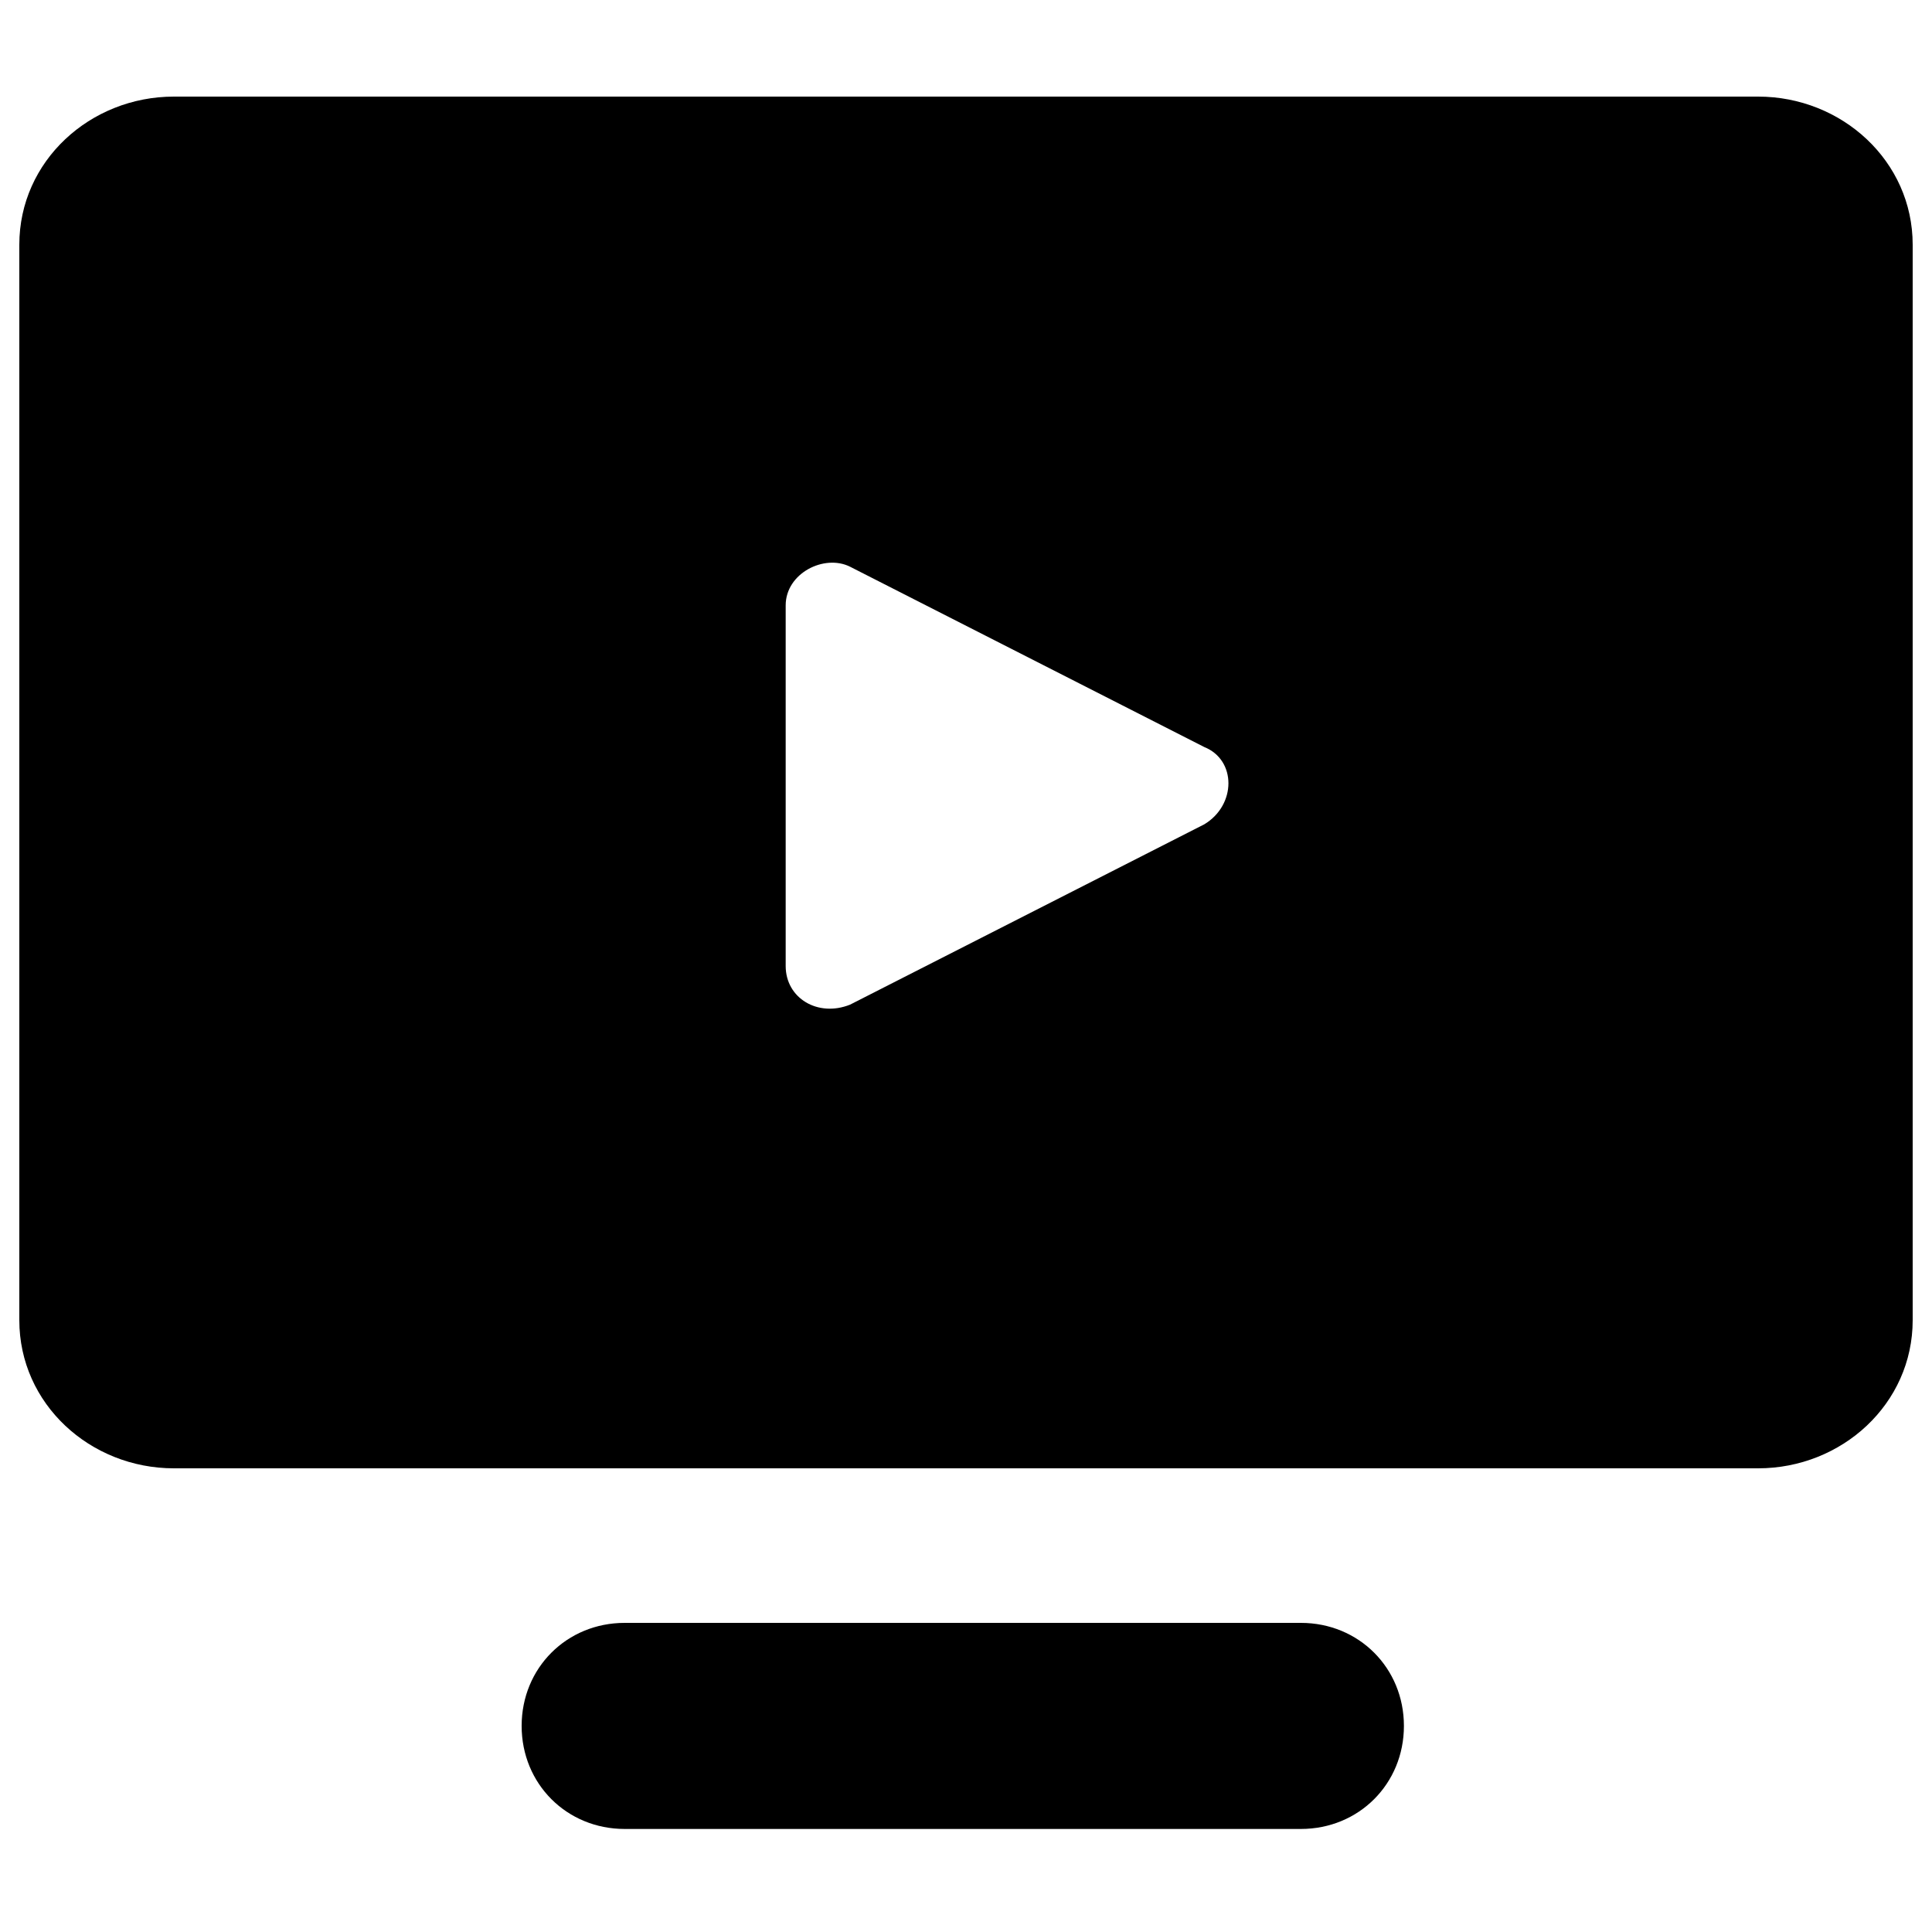
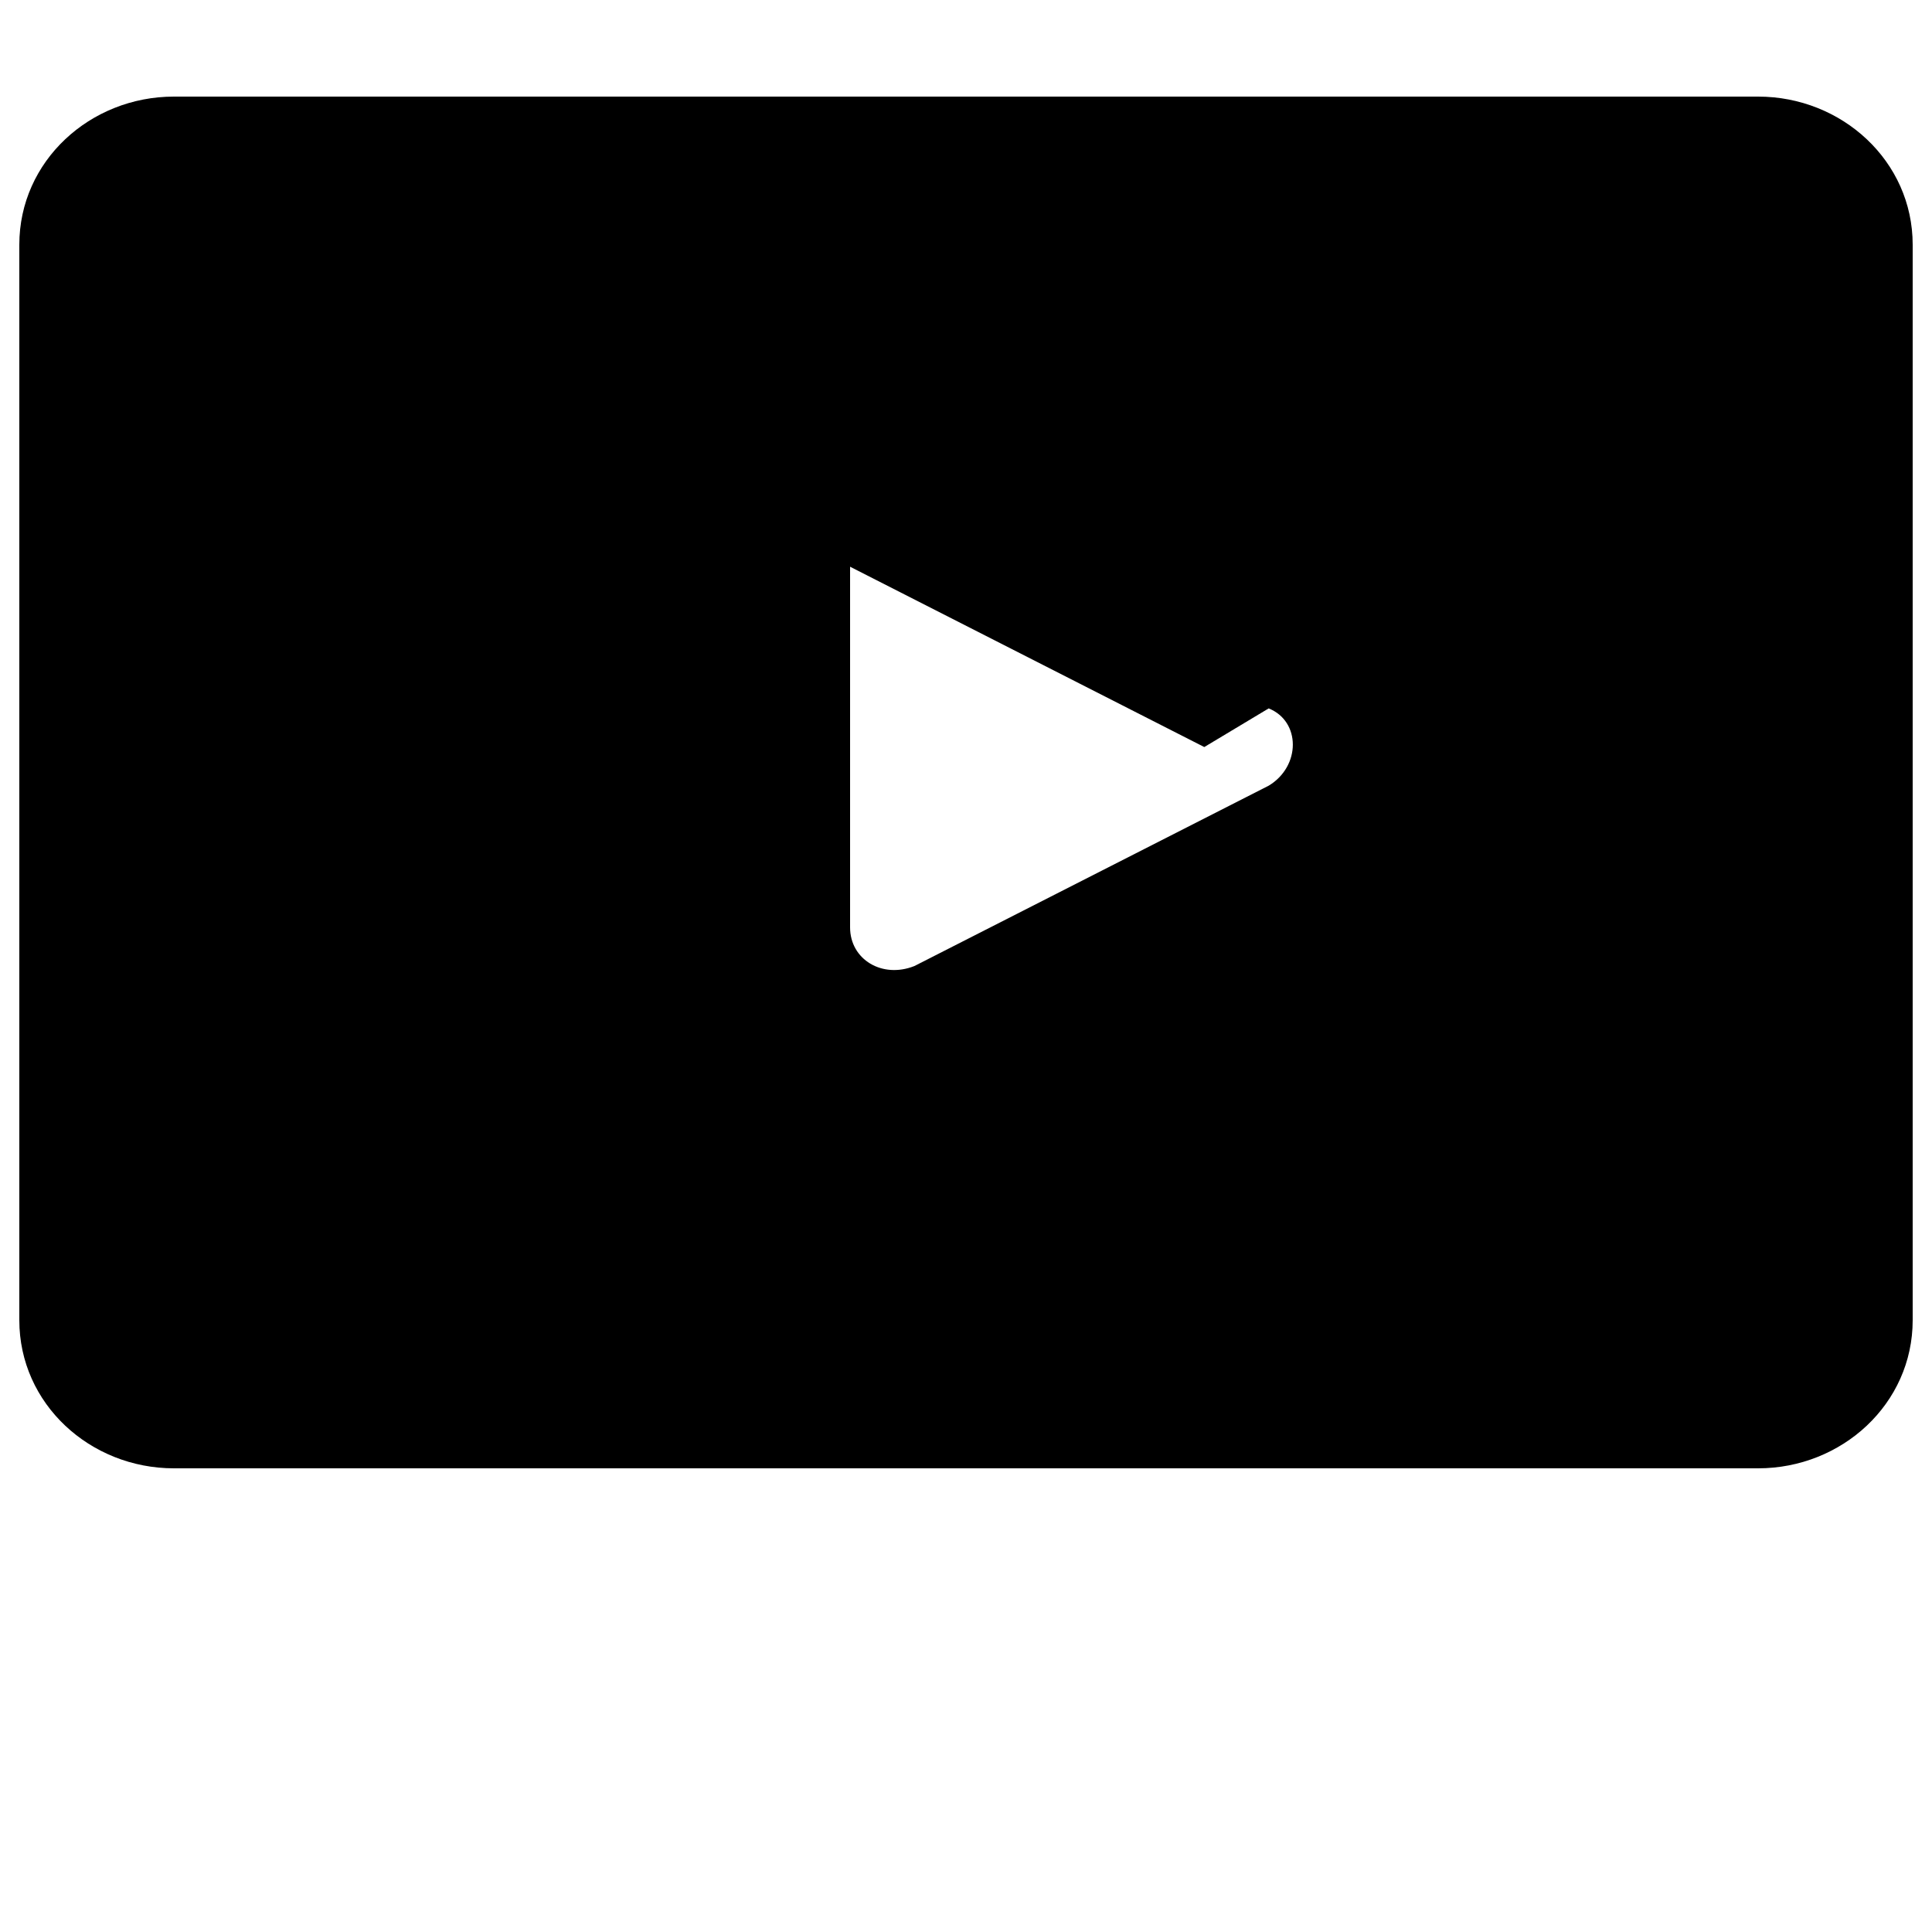
<svg xmlns="http://www.w3.org/2000/svg" version="1.2" viewBox="0 0 30 30" width="30" height="30">
  <title>youtube-svg</title>
  <style>
		.s0 { fill: #000000 } 
	</style>
-   <path fill-rule="evenodd" class="s0" d="m29.7 3.8v16.7c0 1.3-1.1 2.3-2.4 2.3h-24.6c-1.3 0-2.4-1-2.4-2.3v-16.7c0-1.3 1.1-2.3 2.4-2.3h24.6c1.3 0 2.4 1 2.4 2.3zm-11 7.8l-5.5-2.8c-0.4-0.2-1 0.1-1 0.6v5.6c0 0.5 0.5 0.8 1 0.6l5.5-2.8c0.5-0.3 0.5-1 0-1.2z" />
-   <path class="s0" d="m20.2 25.2h-10.5c-0.9 0-1.6 0.7-1.6 1.6 0 0.9 0.7 1.6 1.6 1.6h10.5c0.9 0 1.6-0.7 1.6-1.6 0-0.9-0.7-1.6-1.6-1.6z" />
+   <path fill-rule="evenodd" class="s0" d="m29.7 3.8v16.7c0 1.3-1.1 2.3-2.4 2.3h-24.6c-1.3 0-2.4-1-2.4-2.3v-16.7c0-1.3 1.1-2.3 2.4-2.3h24.6c1.3 0 2.4 1 2.4 2.3zm-11 7.8l-5.5-2.8v5.6c0 0.5 0.5 0.8 1 0.6l5.5-2.8c0.5-0.3 0.5-1 0-1.2z" />
</svg>